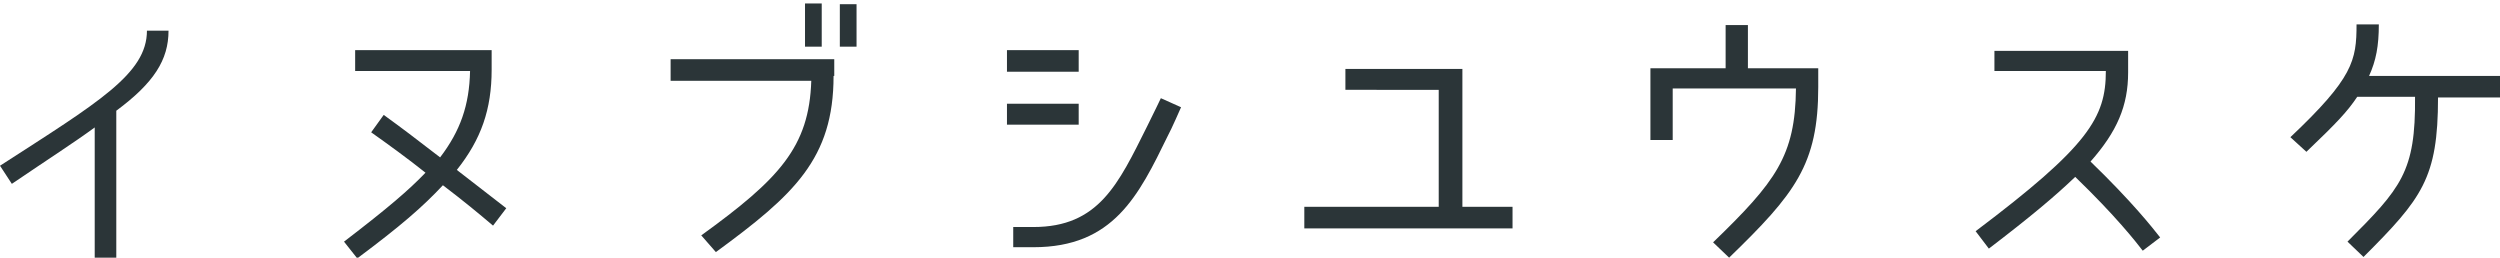
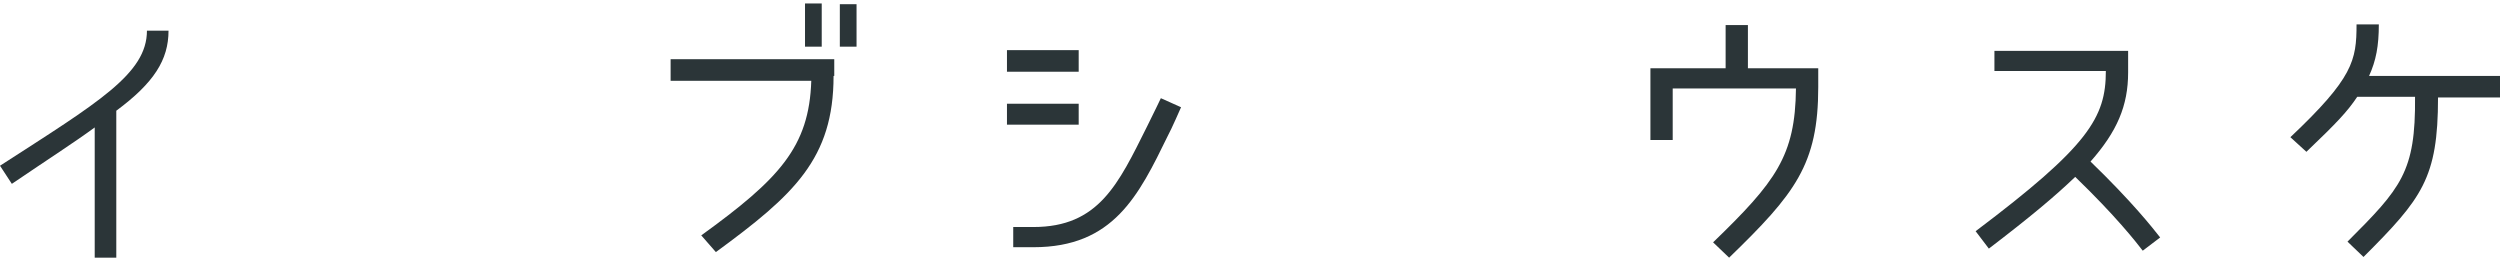
<svg xmlns="http://www.w3.org/2000/svg" version="1.1" id="レイヤー_1" x="0px" y="0px" width="359px" height="37px" viewBox="-118 402.9 359 37" style="enable-background:new -118 402.9 359 37;" xml:space="preserve">
  <style type="text/css">
	.st0{fill:#2B3538;}
</style>
  <g>
    <path class="st0" d="M-101.3,418.8V440h-3.1v-18.8c-3,2.2-6.6,4.5-11.9,8.1l-1.7-2.6c14.1-9.1,21.1-13.2,21.1-19.4h3.1   C-93.8,411.5-95.9,414.8-101.3,418.8z" />
-     <path class="st0" d="M-54.4,429.5c-2.9,3.1-6,5.8-12.3,10.5l-1.9-2.4c6.4-4.9,9.3-7.4,11.7-9.9c-2.5-2-5.4-4.1-7.8-5.8l1.8-2.5   c2.9,2.1,4.2,3.1,8.1,6.1c2.9-3.8,4.2-7.5,4.3-12.4H-67v-3h19.6v2.8c0,5.7-1.5,10-5,14.4l7.1,5.5l-1.9,2.5   C-49.2,433.6-51.5,431.7-54.4,429.5z" />
    <path class="st0" d="M1.7,413.8c0,11.9-5.7,17.1-16.9,25.3l-2.1-2.4c11.2-8.1,15.5-12.7,15.8-22.2h-20.2v-3.1H1.8v2.4H1.7z    M0,409.6h-2.4v-6.2H0V409.6z M5,409.6H2.6v-6.1H5V409.6z" />
    <path class="st0" d="M36.9,410.1v3.1H26.6v-3.1H36.9z M26.6,420.8v-3h10.3v3H26.6z M49.7,422.4c-4.2,8.6-7.8,16-19.3,16h-2.9v-2.9   h2.9c9.4,0,12.2-6.2,16.3-14.4c1.1-2.2,2-4.1,2-4.1l2.9,1.3C51.6,418.3,50.2,421.5,49.7,422.4z" />
-     <path class="st0" d="M75.2,415.8v-3H92v19.8h7.2v3.1H69.3v-3.1h19.3v-16.8H75.2z" />
    <path class="st0" d="M130.3,439.9l-2.3-2.2c9-8.7,11.8-12.4,11.9-22.1h-17.7v7.4H119v-10.3h10.8v-6.2h3.2v6.2h10.1v2.7   C143.1,426.5,139.8,430.7,130.3,439.9z" />
    <path class="st0" d="M184.4,413.1h-16v-2.9h19.2v3.1c0,4.8-1.6,8.5-5.4,12.8c6,5.8,8.9,9.5,10,10.9l-2.5,1.9c-1-1.3-3.9-5-9.7-10.6   c-2.8,2.7-6.5,5.8-12.4,10.3l-1.9-2.5C181.9,423.9,184.4,419.8,184.4,413.1z" />
    <path class="st0" d="M221.4,439.8l-2.3-2.2c7.7-7.7,9.8-10,9.7-20.8h-8.3c-1.4,2.1-2.9,3.7-7.3,7.9l-2.3-2.1c9-8.5,9.5-11,9.5-16.2   h3.2c0,3.1-0.4,5.2-1.4,7.4H241v3.1h-8.9C232.1,428.5,229.8,431.4,221.4,439.8z" />
  </g>
</svg>